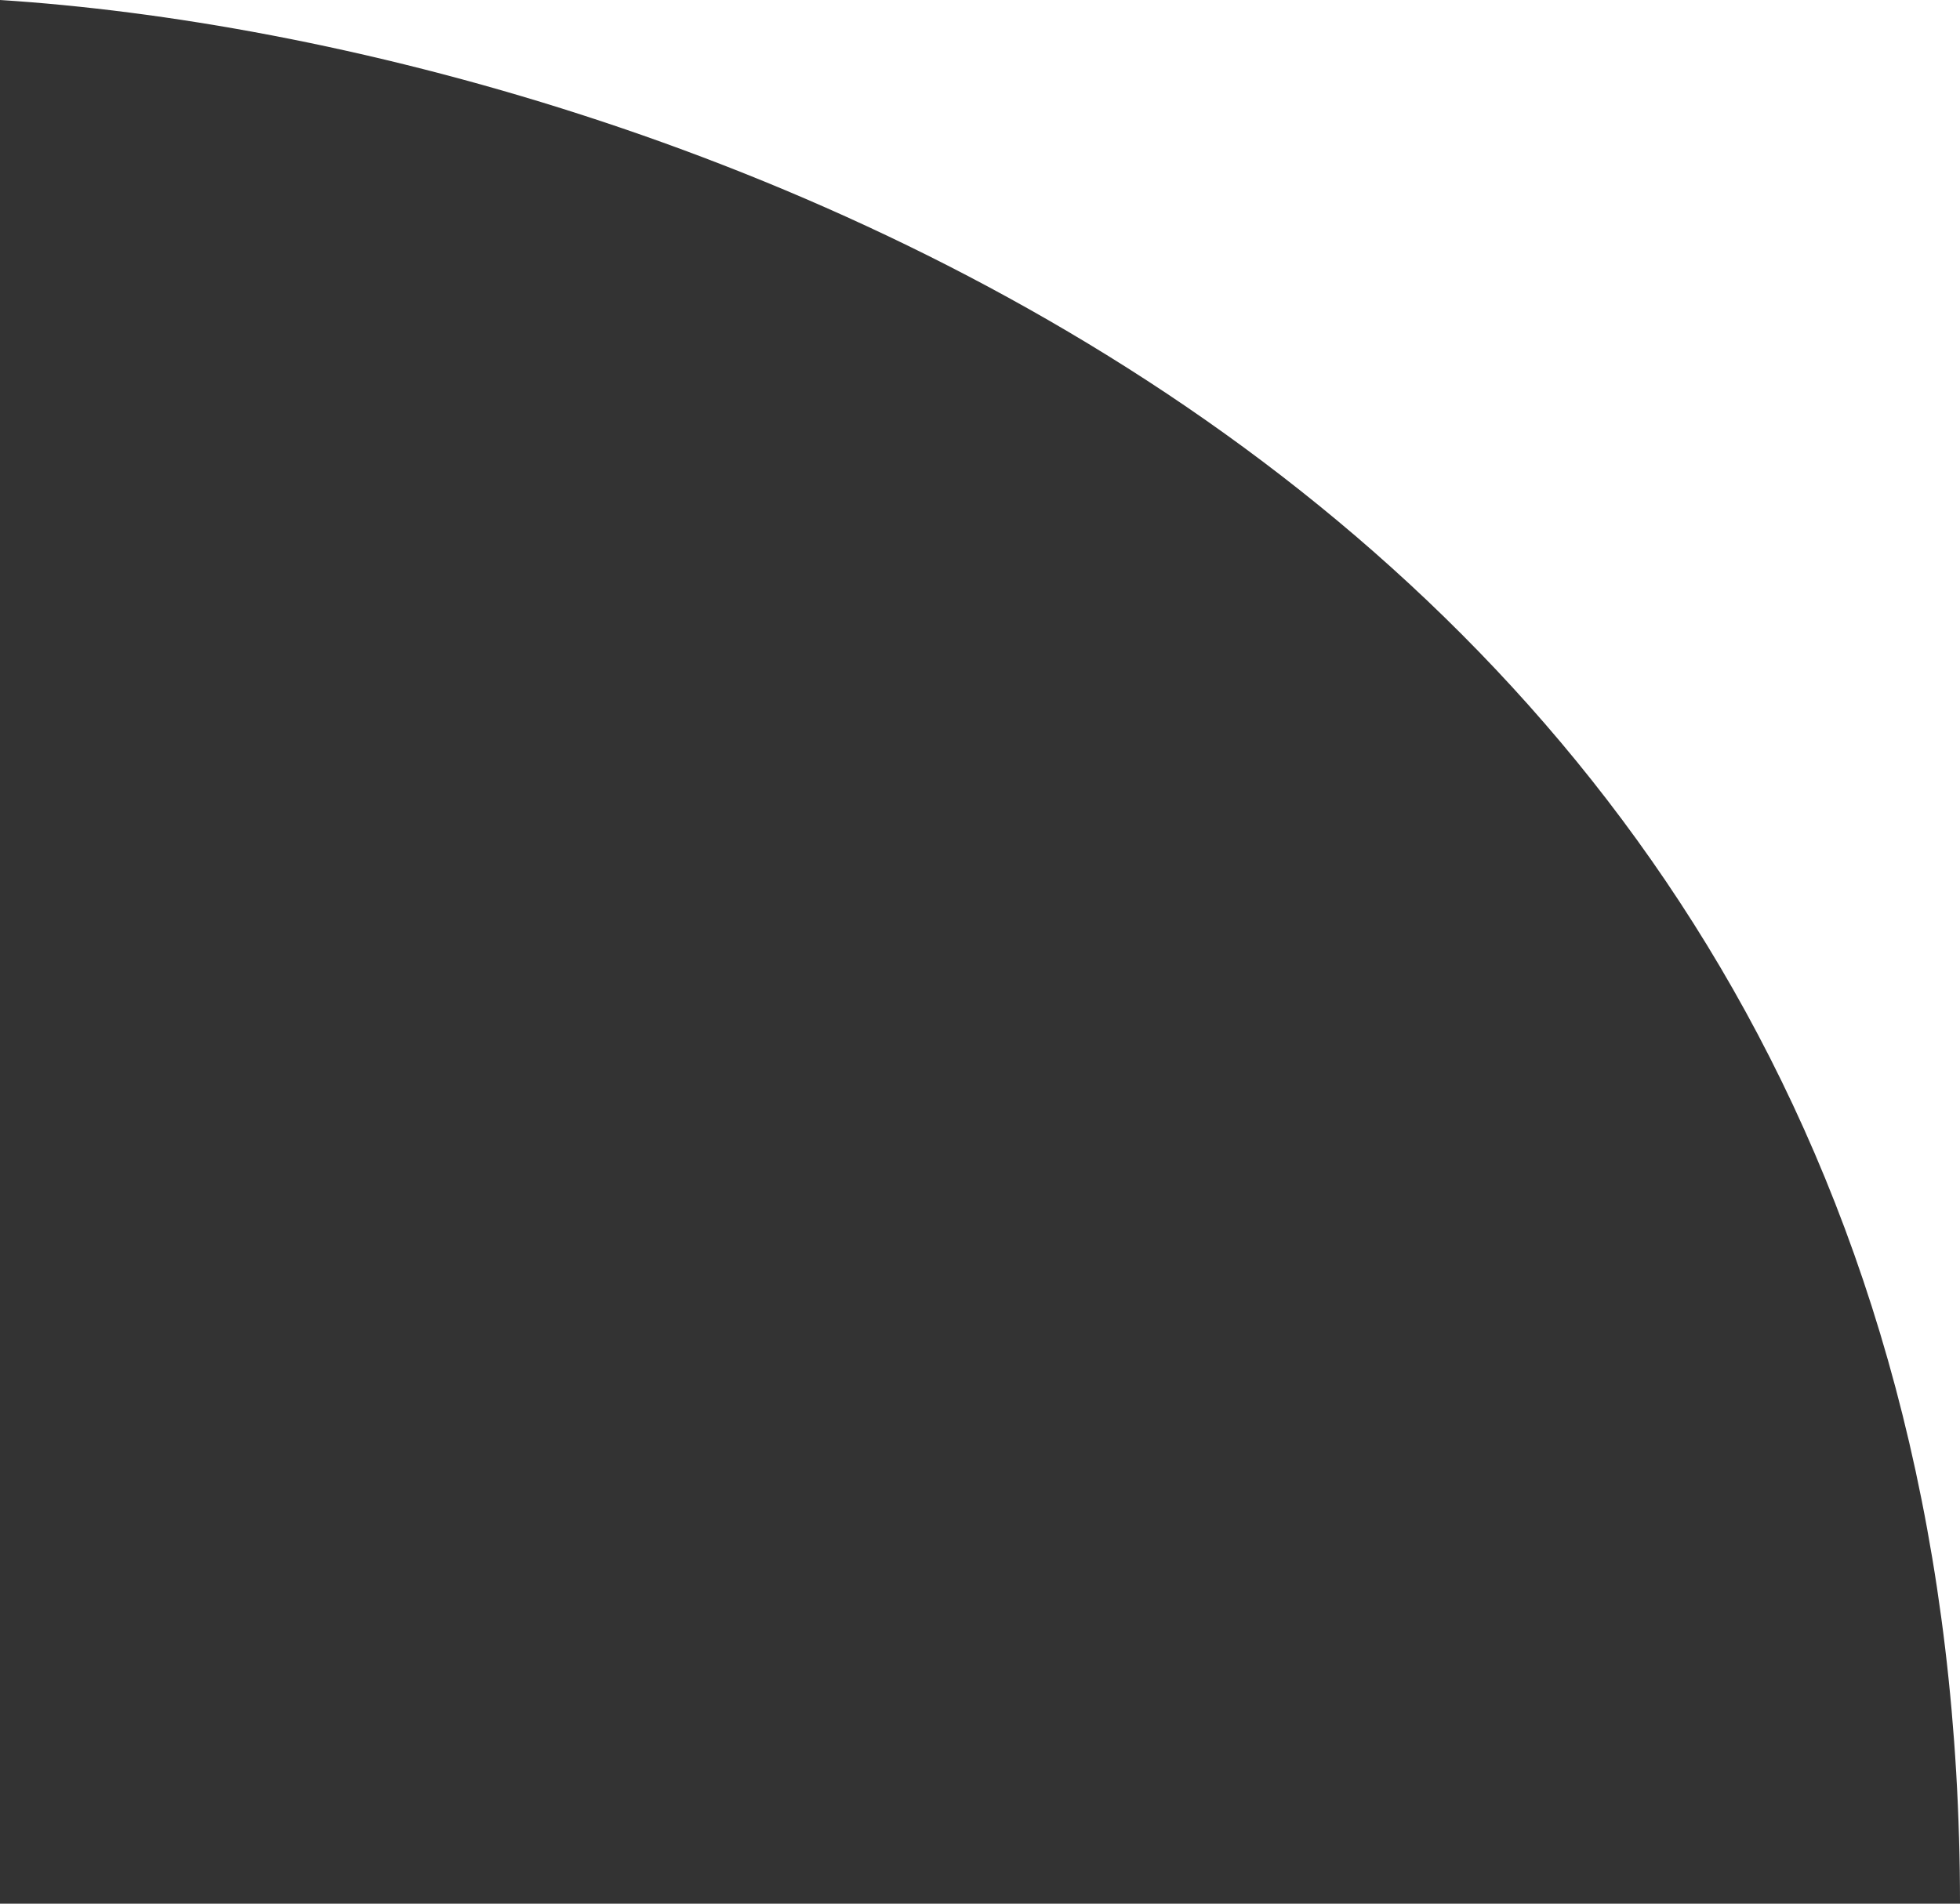
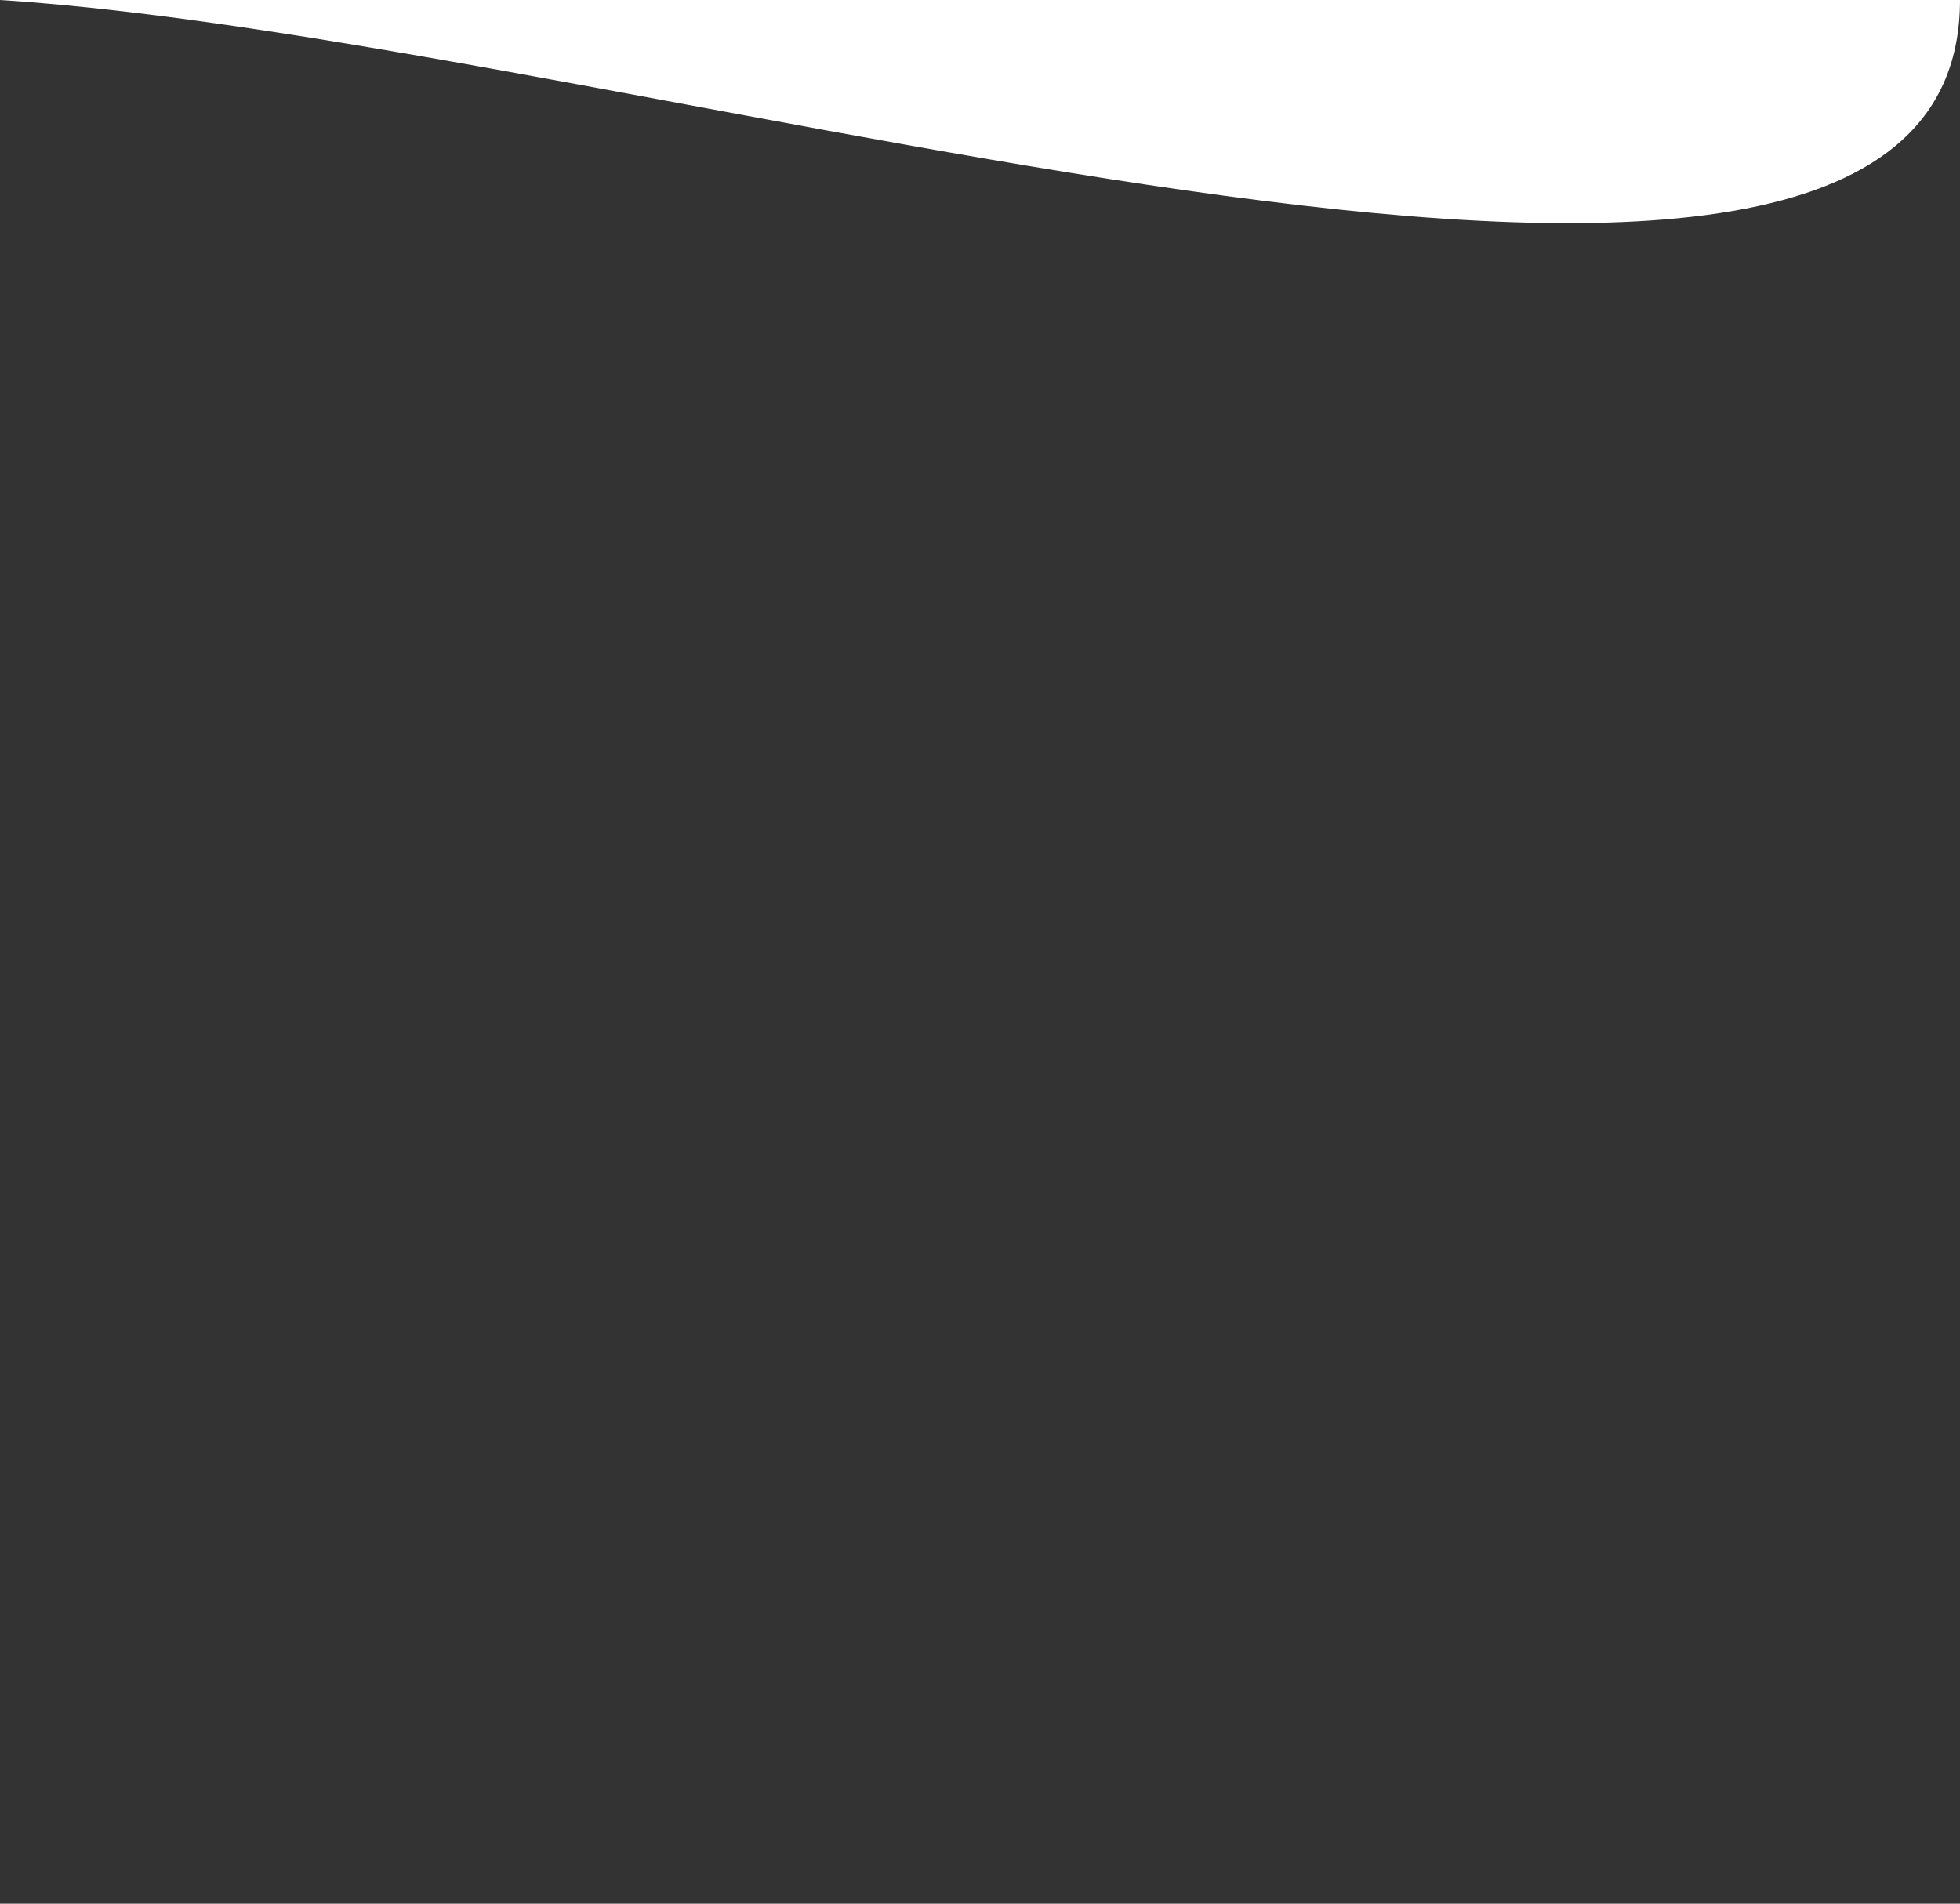
<svg xmlns="http://www.w3.org/2000/svg" width="35" height="34" viewBox="0 0 35 34" fill="none">
  <rect x="0" y="0" width="35" height="34" fill="#333333" stroke="none" />
-   <path d="M35 0V34C35 8.584 11.667 0.743 0 0H35Z" fill="white" />
+   <path d="M35 0C35 8.584 11.667 0.743 0 0H35Z" fill="white" />
</svg>